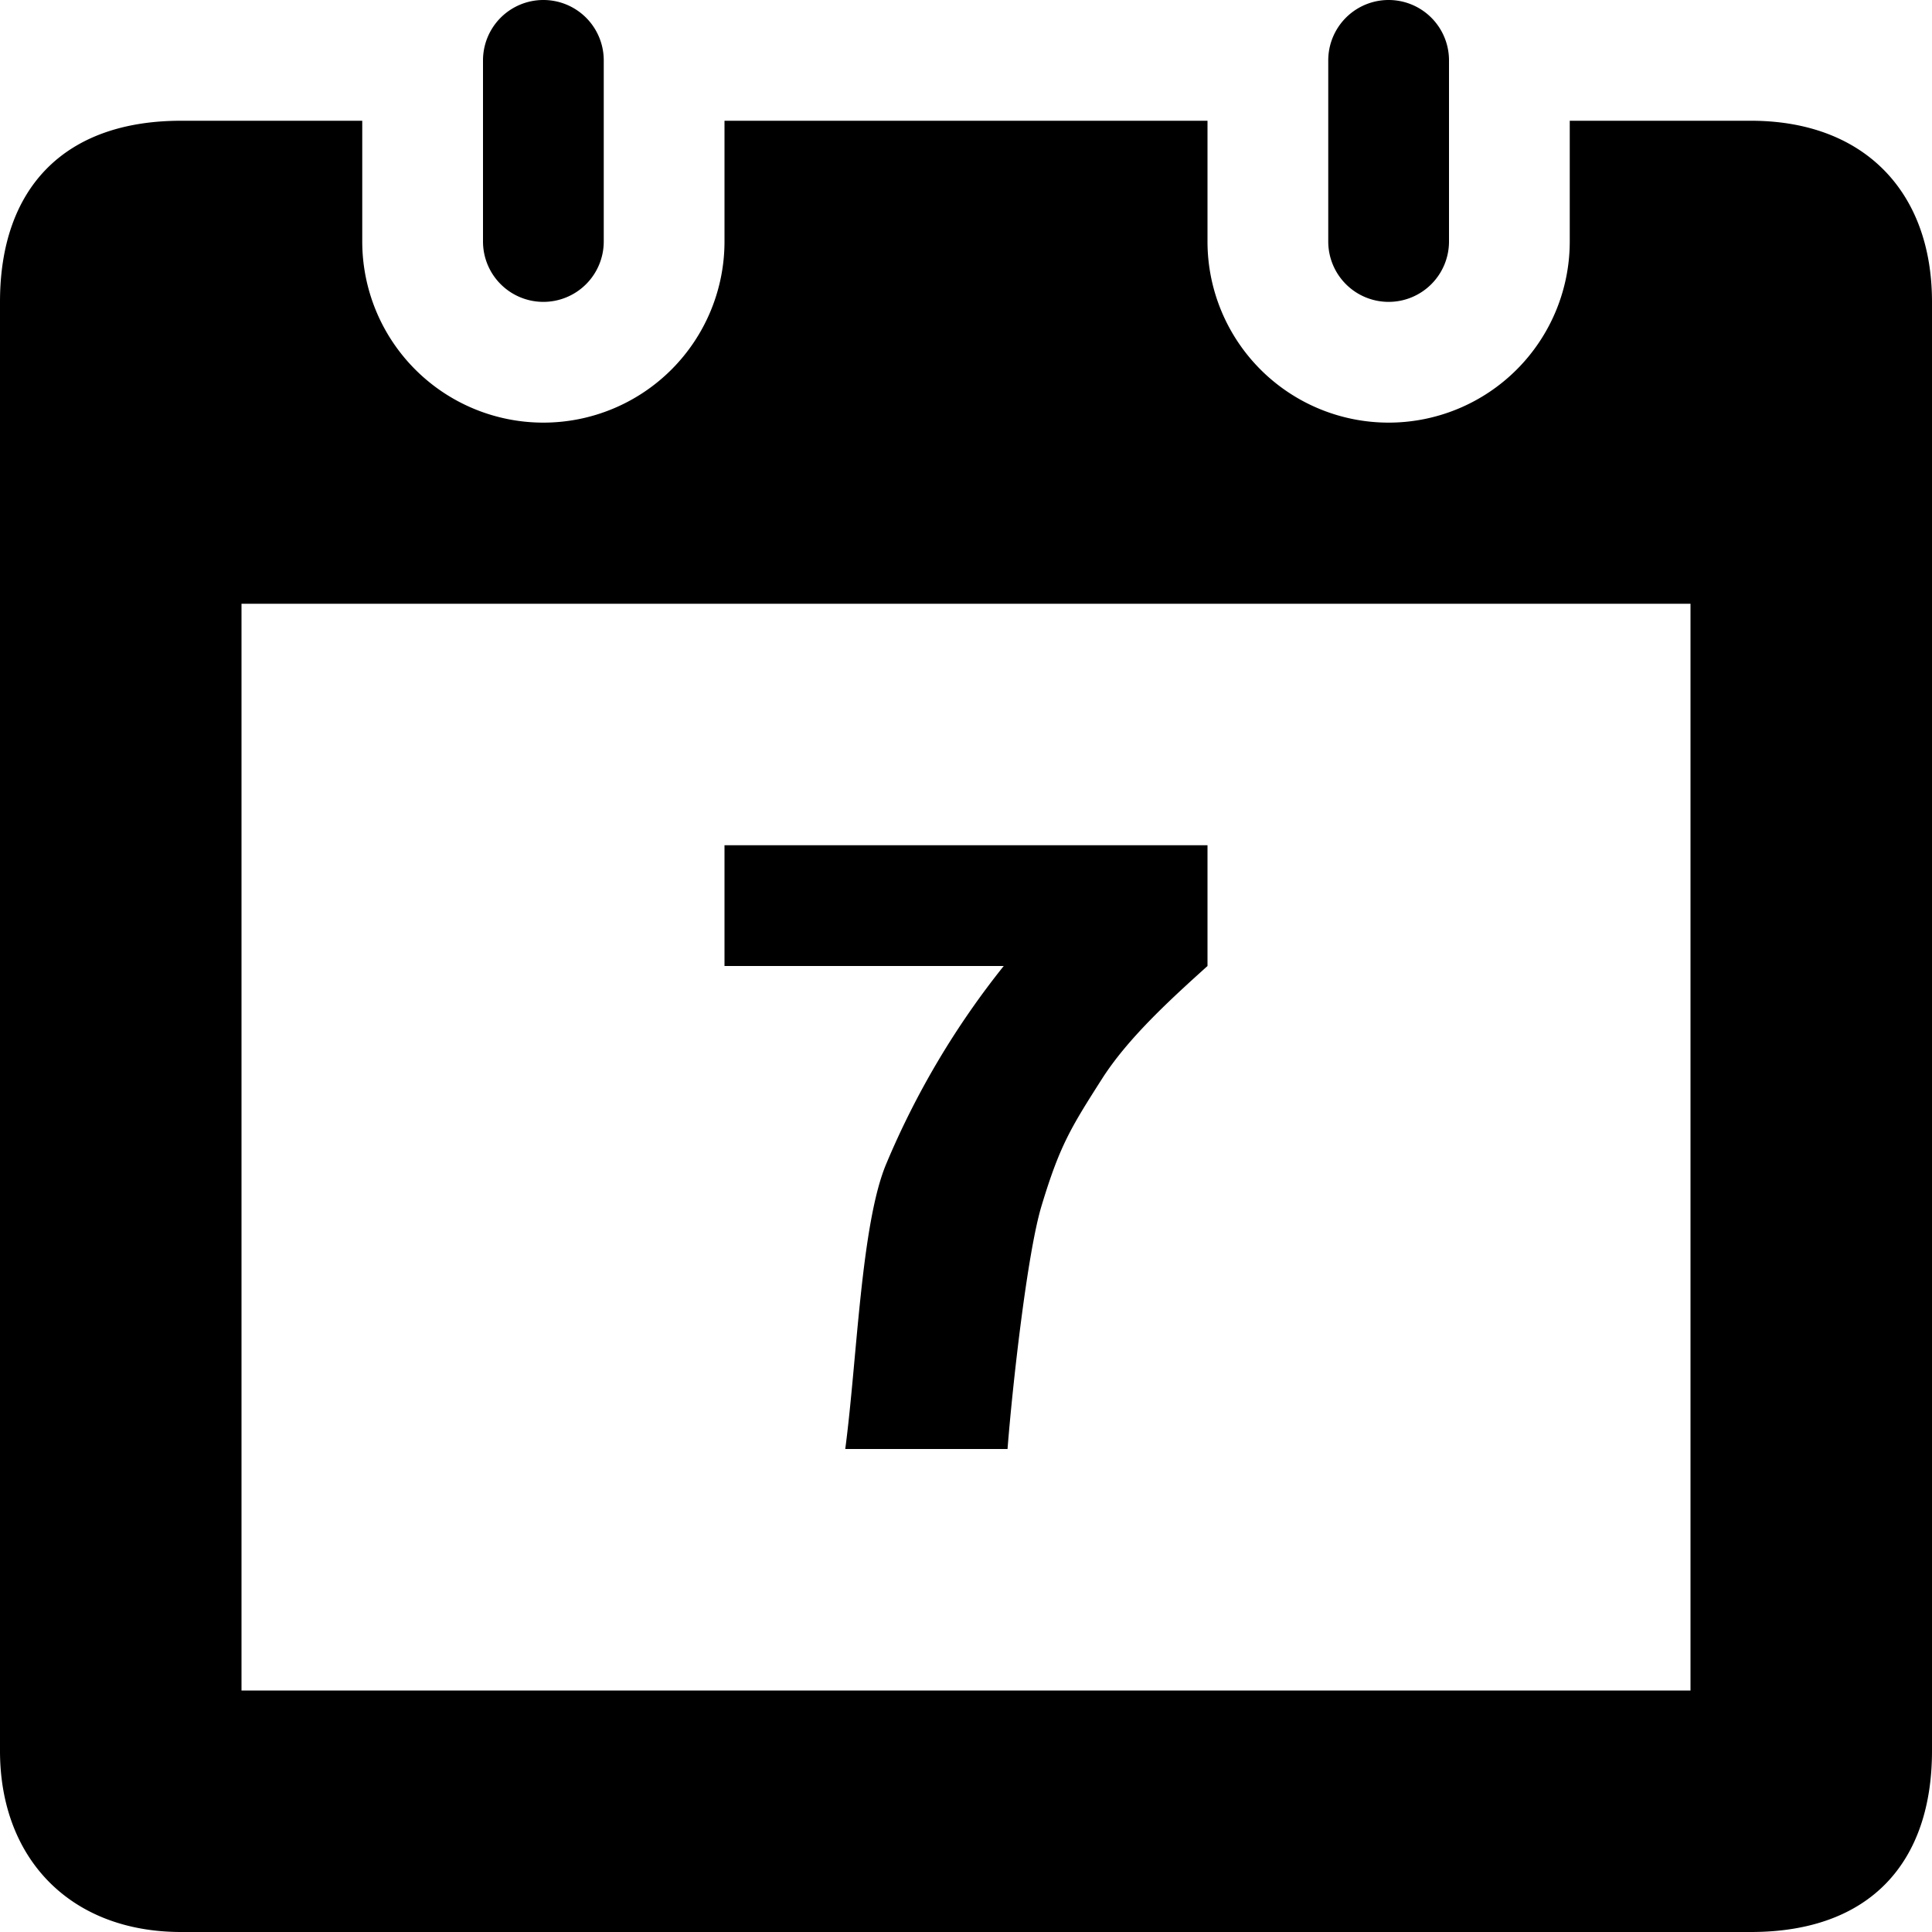
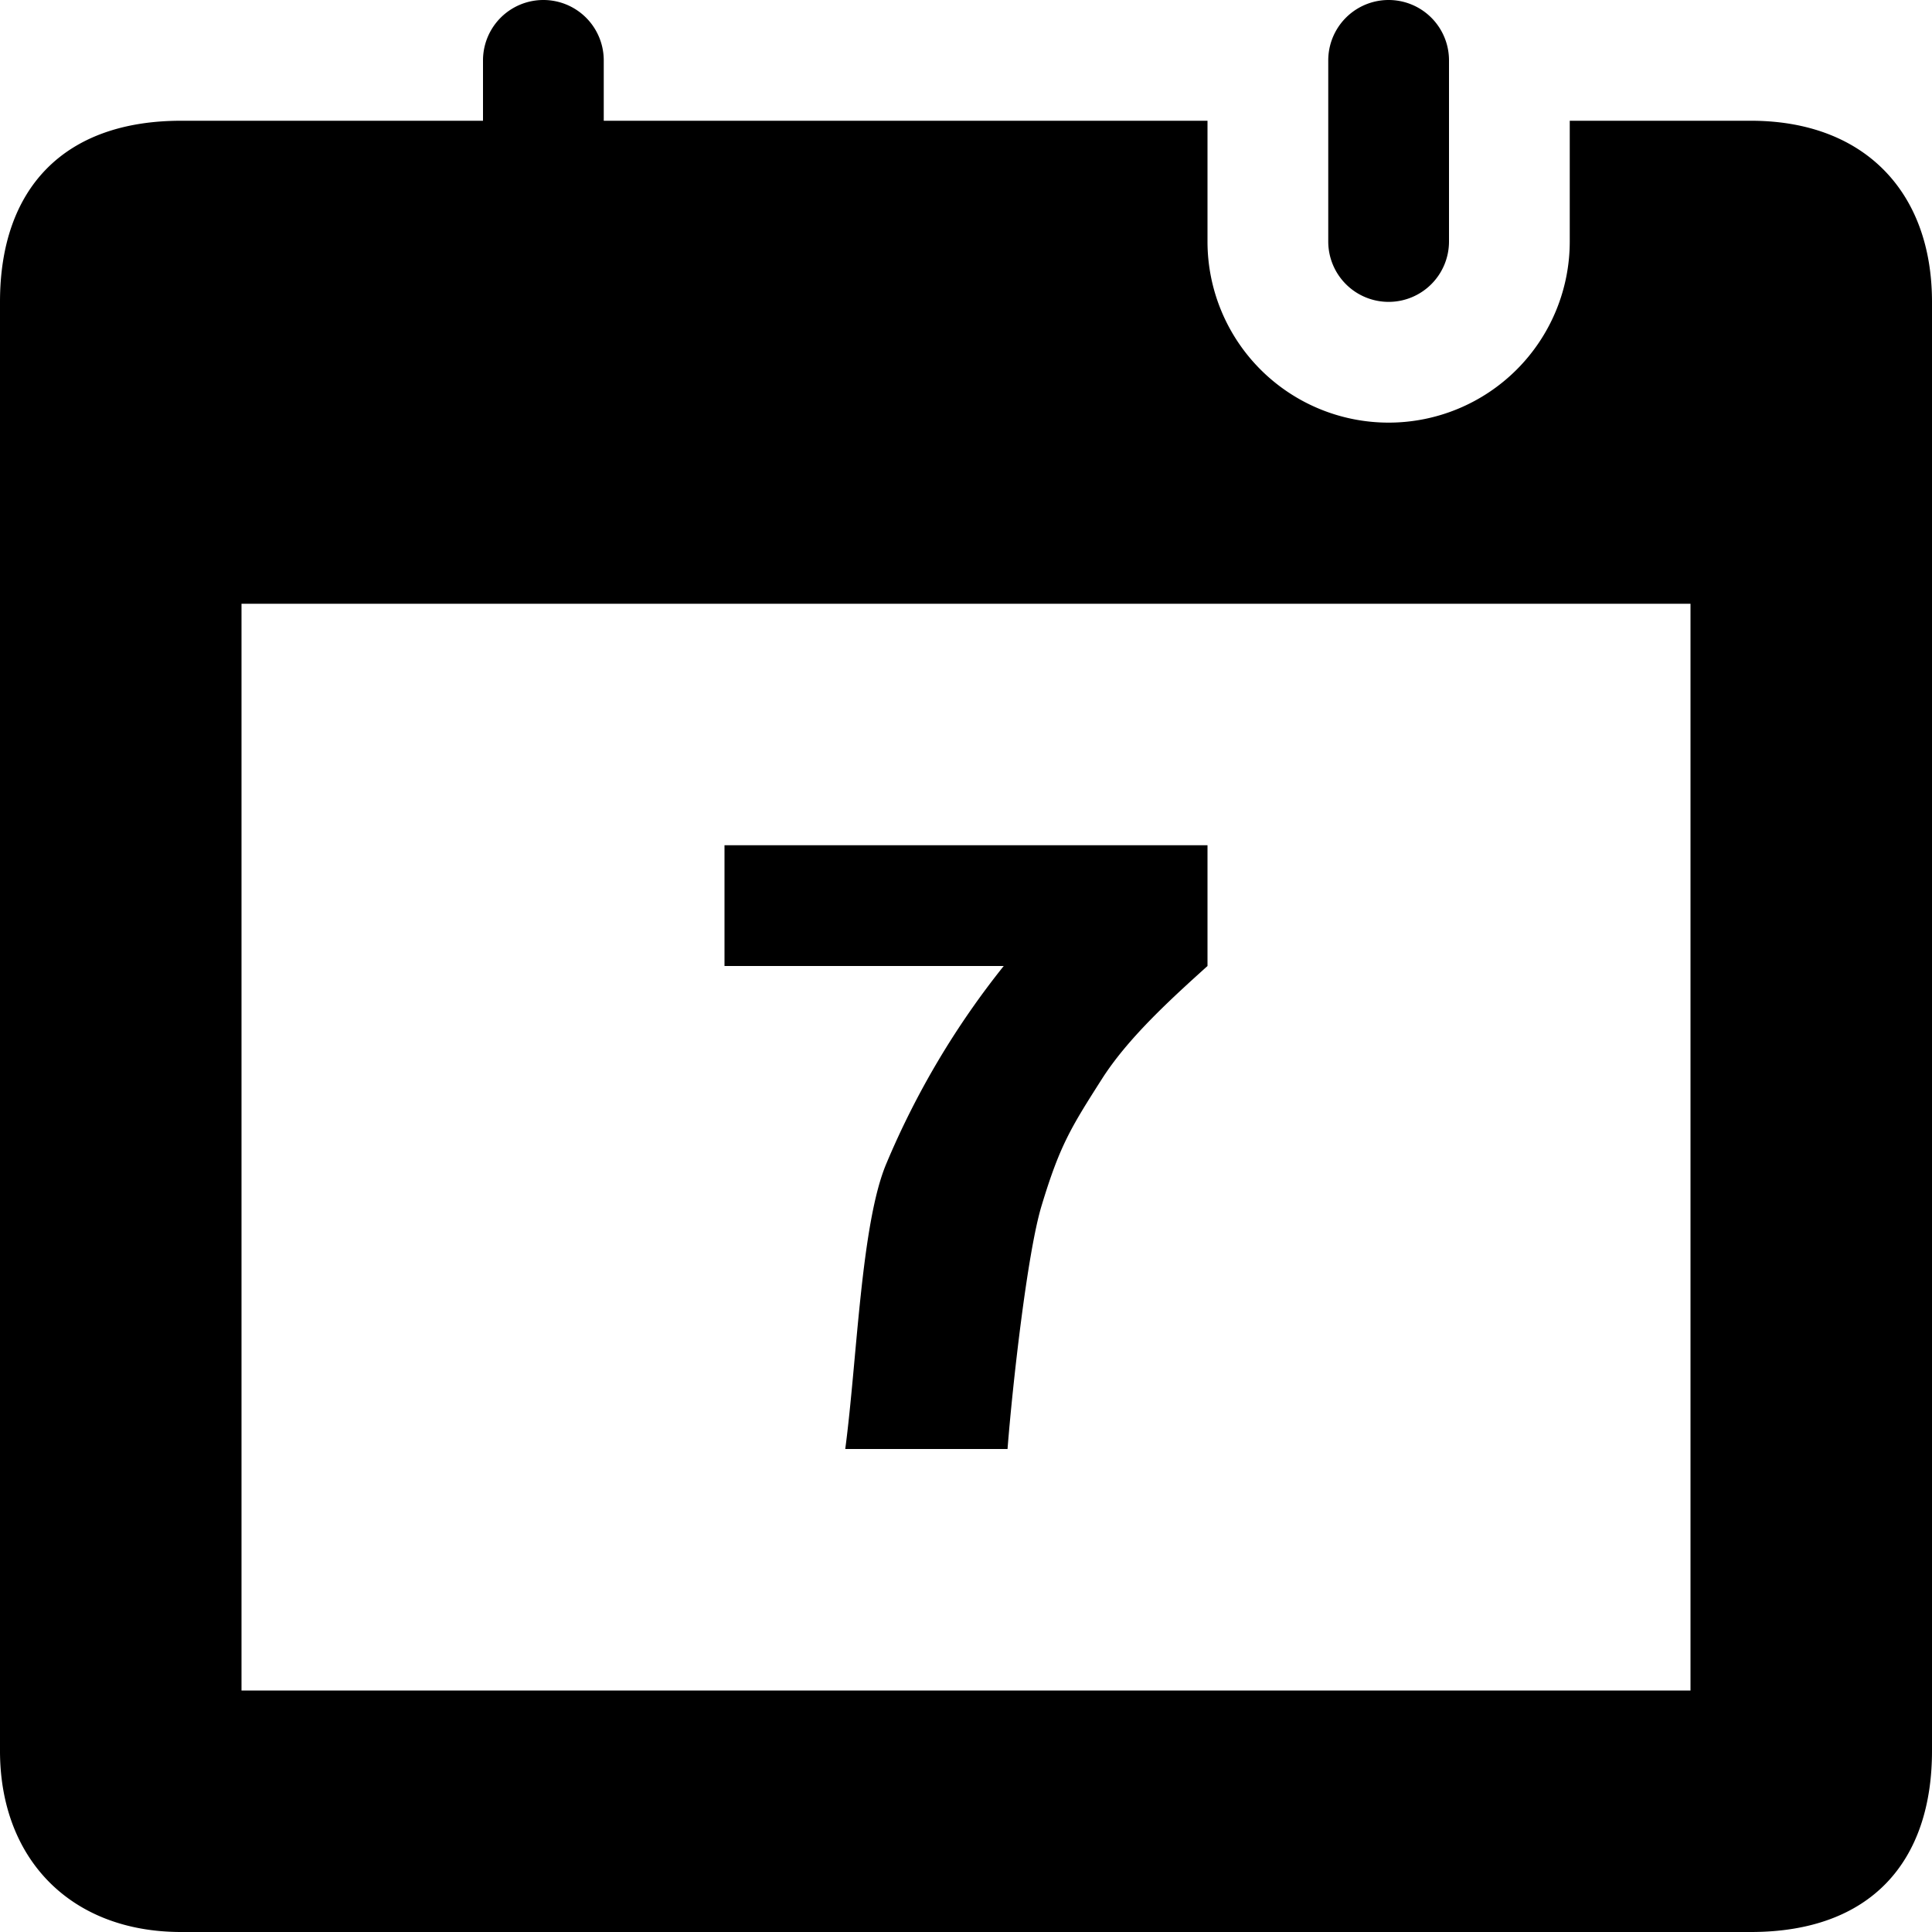
<svg xmlns="http://www.w3.org/2000/svg" width="32" height="32" viewBox="0 0 32 32">
  <title>Calendar Day</title>
-   <path d="M9 5a1 1 0 0 0 1-1V1a1 1 0 0 0-2 0v3a1 1 0 0 0 1 1zm20-3h-3v2a3 3 0 0 1-6 0V2h-8v2a3 3 0 0 1-6 0V2H3C1.05 2 0 3.13 0 5v24c0 1.79 1.17 3 3 3h26c1.992 0 3-1.17 3-3V5c0-1.83-1.13-3-3-3zm-1 26H4V10h24v18zm-13.318-8.73c-.422.994-.486 3.26-.682 4.73h2.688c.082-1.056.328-3.256.564-4.03.3-.993.483-1.29 1-2.1.425-.667 1.113-1.298 1.748-1.87v-2h-8v2h4.625a13.758 13.758 0 0 0-1.943 3.27zM23 5a1 1 0 0 0 1-1V1a1 1 0 0 0-2 0v3a1 1 0 0 0 1 1z" />
+   <path d="M9 5a1 1 0 0 0 1-1V1a1 1 0 0 0-2 0v3a1 1 0 0 0 1 1zm20-3h-3v2a3 3 0 0 1-6 0V2h-8v2V2H3C1.05 2 0 3.13 0 5v24c0 1.79 1.17 3 3 3h26c1.992 0 3-1.17 3-3V5c0-1.83-1.13-3-3-3zm-1 26H4V10h24v18zm-13.318-8.73c-.422.994-.486 3.26-.682 4.73h2.688c.082-1.056.328-3.256.564-4.03.3-.993.483-1.29 1-2.1.425-.667 1.113-1.298 1.748-1.87v-2h-8v2h4.625a13.758 13.758 0 0 0-1.943 3.27zM23 5a1 1 0 0 0 1-1V1a1 1 0 0 0-2 0v3a1 1 0 0 0 1 1z" />
</svg>